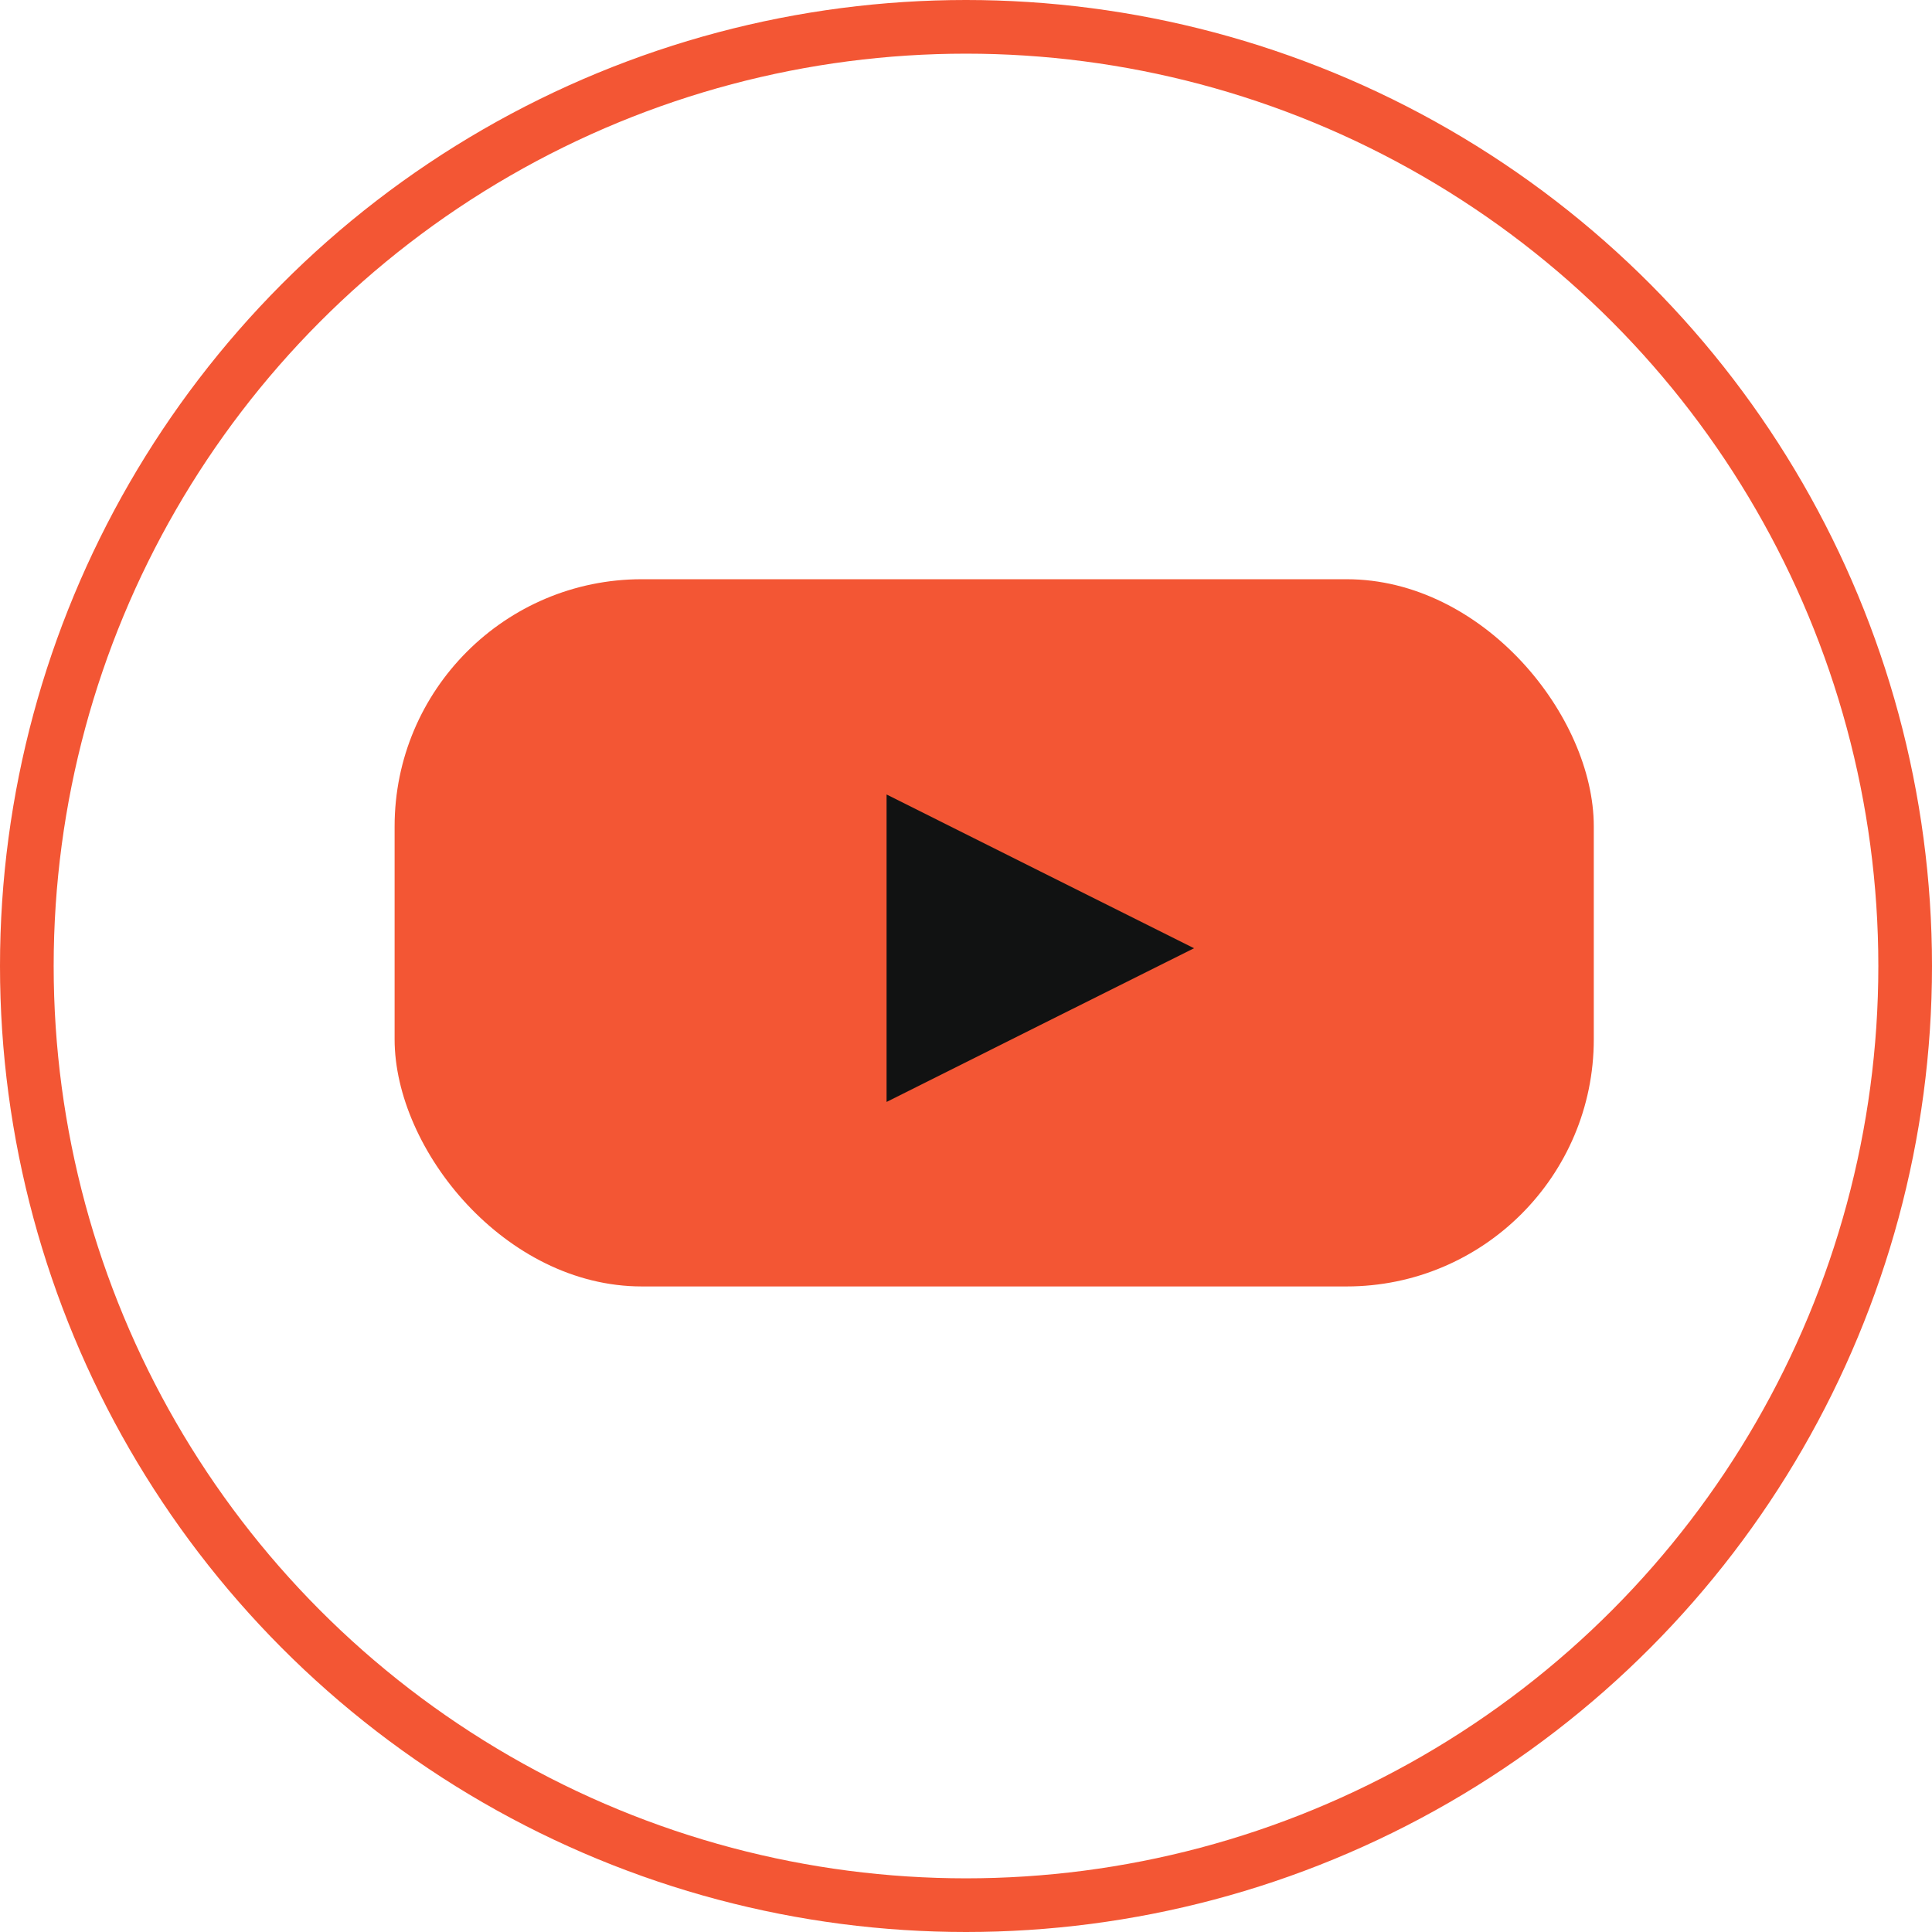
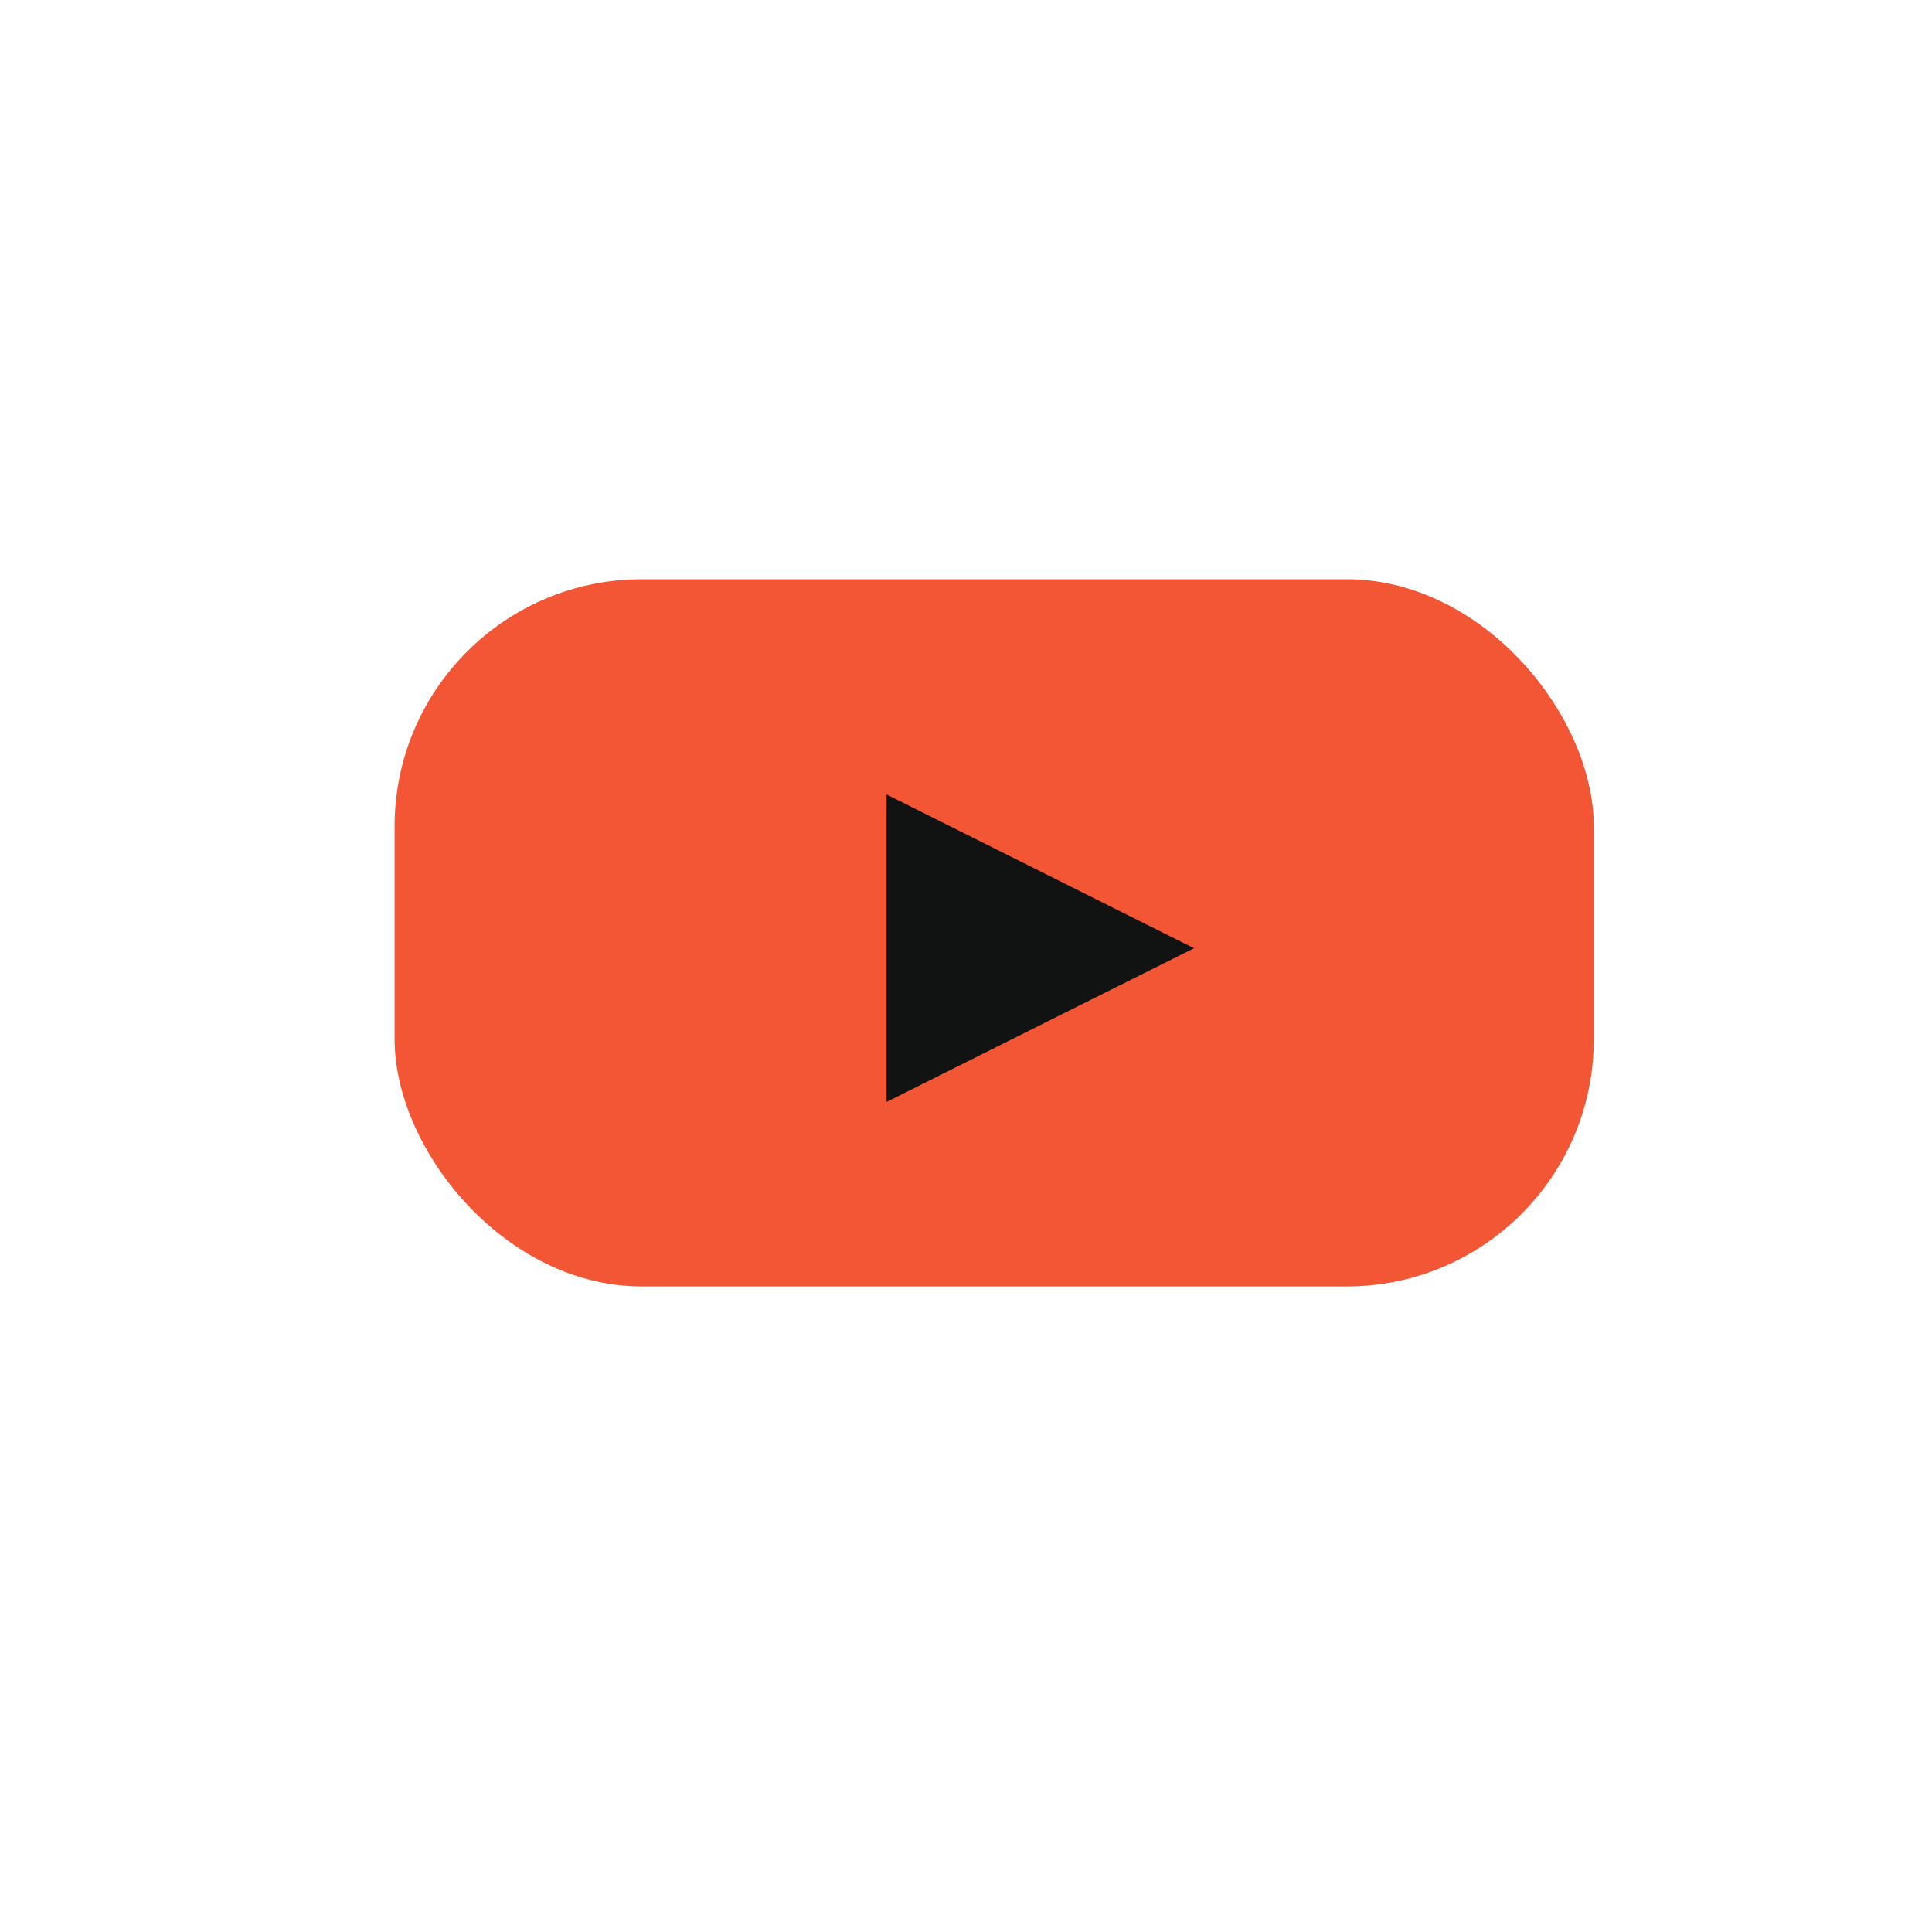
<svg xmlns="http://www.w3.org/2000/svg" width="36" height="36" viewBox="0 0 36 36" fill="none">
-   <circle cx="18" cy="18" r="17.5" stroke="#F35634" />
  <rect x="7.353" y="10.793" width="22.345" height="13.178" rx="4.606" fill="#F35634" />
-   <path d="M22.249 17.669L19.382 19.101L16.52 20.533V17.669V14.804L19.382 16.236L22.249 17.669Z" fill="#111212" />
+   <path d="M22.249 17.669L19.382 19.101L16.52 20.533V17.669V14.804L22.249 17.669Z" fill="#111212" />
</svg>